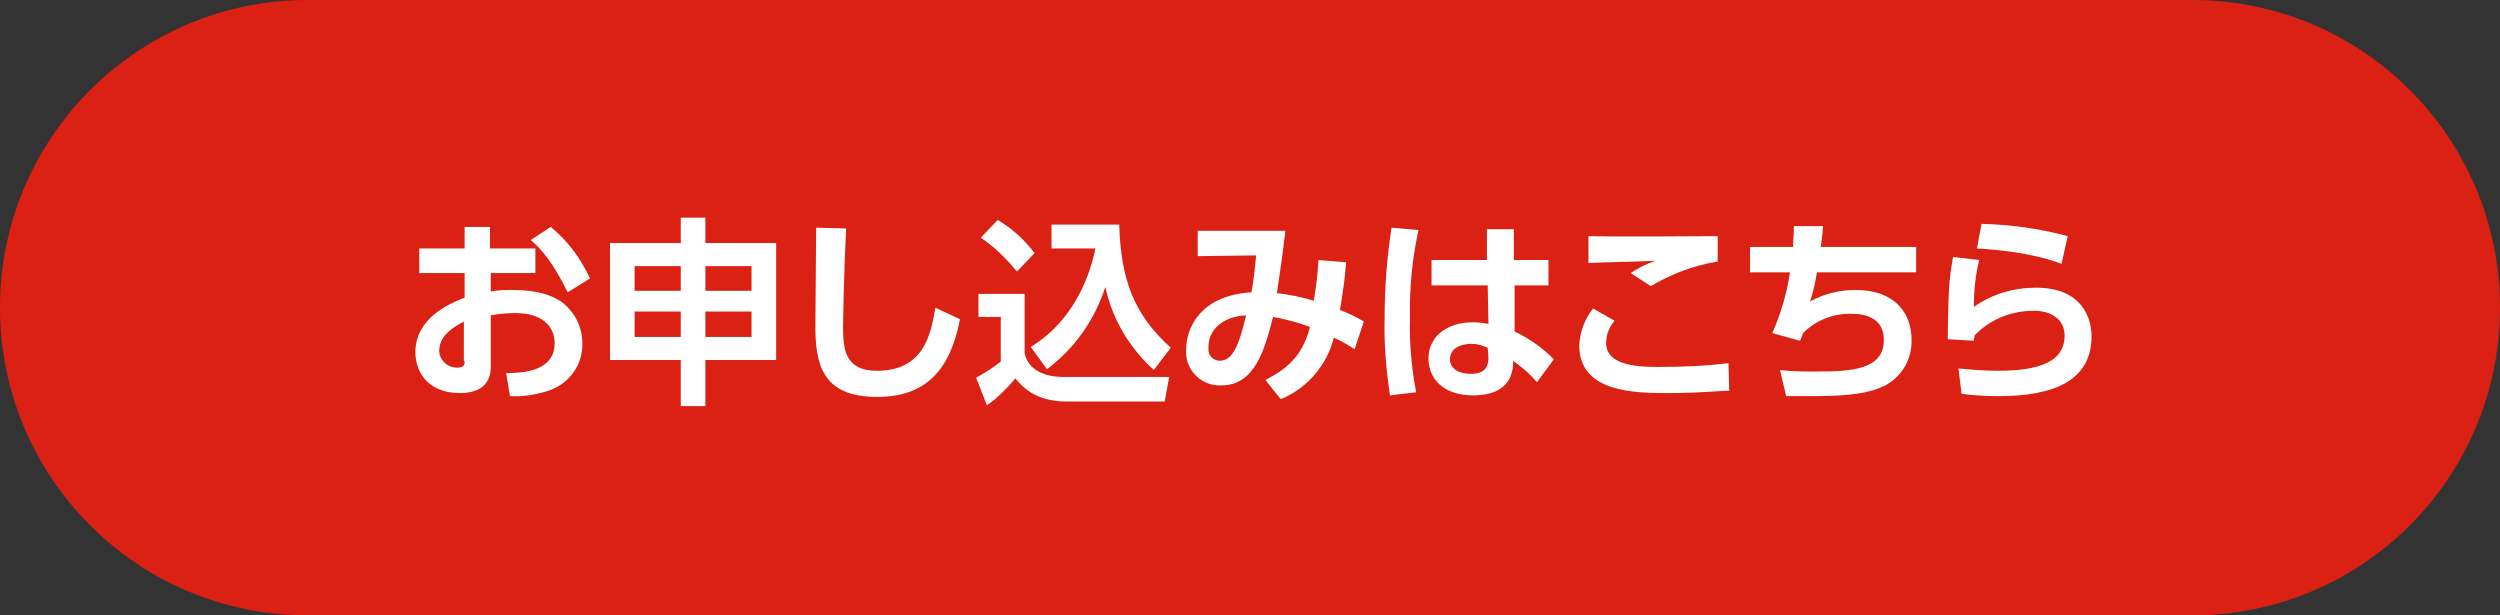
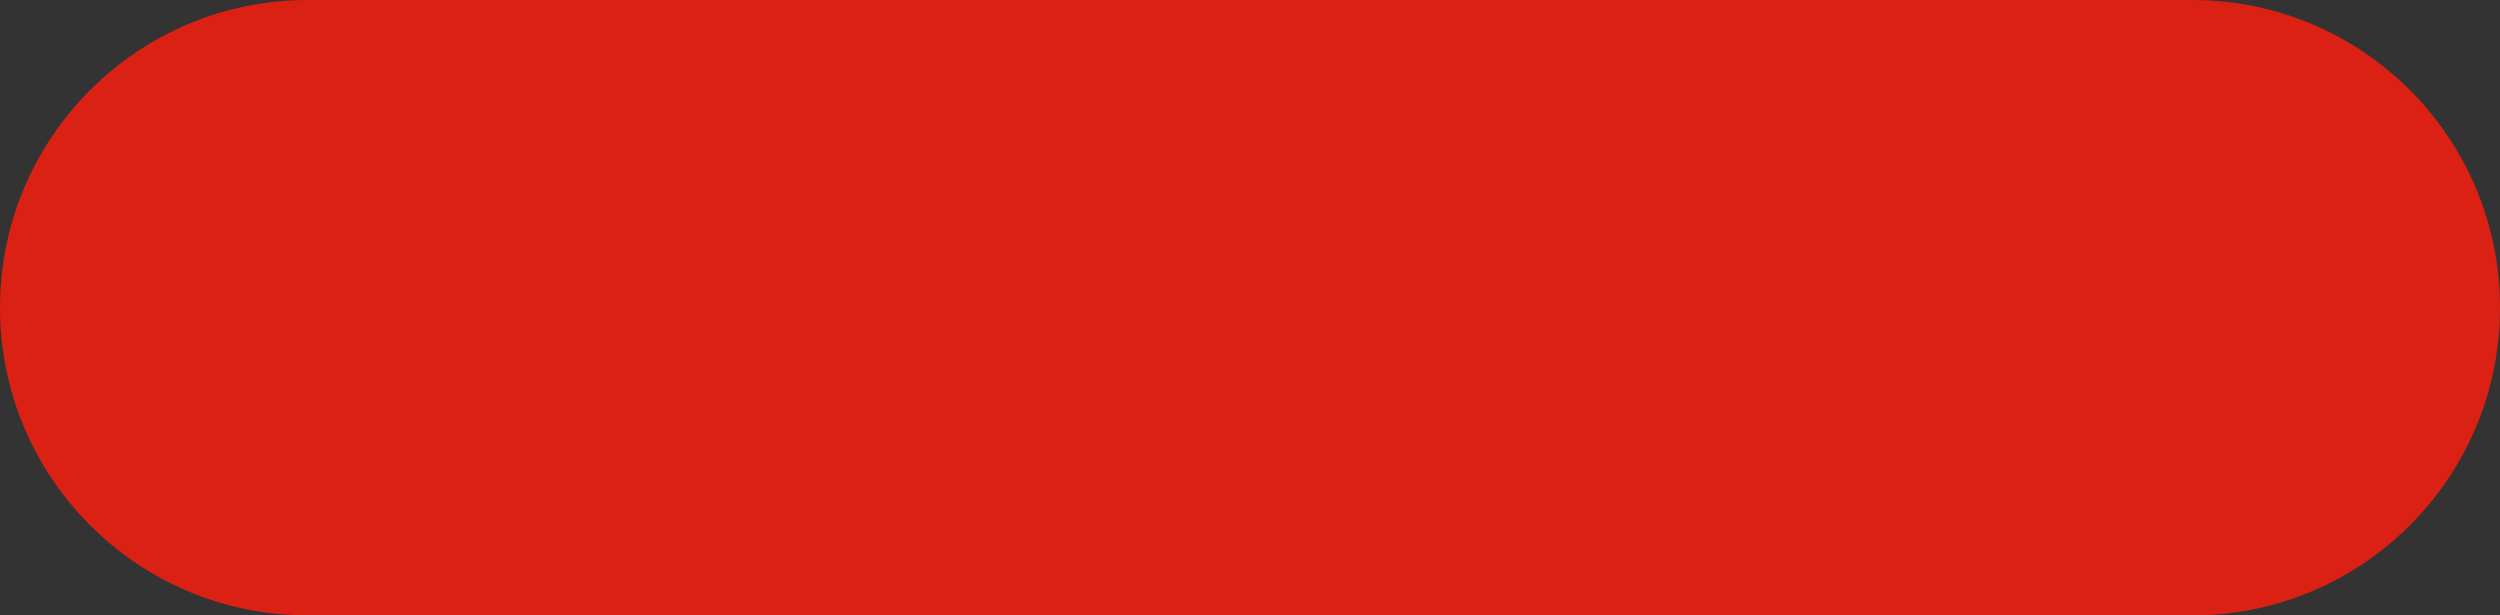
<svg xmlns="http://www.w3.org/2000/svg" version="1.1" id="btn-cta-sp-1.svg" x="0px" y="0px" viewBox="0 0 325 80" style="enable-background:new 0 0 325 80;" xml:space="preserve">
  <rect x="0" y="0" width="325" height="80" fill="#333333" stroke="none" />
  <style type="text/css">
	.st0{fill:#DA2114;}
	.st1{fill-rule:evenodd;clip-rule:evenodd;fill:#FFFFFF;}
</style>
  <g>
    <path id="長方形_4" class="st0" d="M40,0h245c22.1,0,40,17.9,40,40l0,0c0,22.1-17.9,40-40,40H40C17.9,80,0,62.1,0,40l0,0   C0,17.9,17.9,0,40,0z" />
-     <path id="お申し込みはこちら" class="st1" d="M63.7,32.3v-2.8h-3.3v2.8h-5.9v3.2h5.9v3.2c-2.1,0.8-6.4,2.7-6.4,7.1   c0,2.5,1.6,5.3,5.8,5.3c2.1,0,4-0.8,4-3.4V41c1-0.2,2.1-0.3,3.2-0.3c3.9,0,5.1,2.1,5.1,3.9c0,3.6-3.9,3.9-6.3,3.9l0.5,3   c1.7,0.1,3.4-0.2,5-0.7c2.7-0.9,4.5-3.4,4.4-6.2c0-2-0.9-3.9-2.5-5.2c-1.4-1.1-3.6-1.7-6.5-1.7c-1,0-2,0-2.9,0.2v-2.4h5.8v-3.2   L63.7,32.3L63.7,32.3z M60.4,46.9c0,0.5,0,0.9-1,0.9c-1.2,0-2.3-1-2.3-2.2c0-2.1,2.1-3.2,3.2-3.8V46.9z M69,31.2   c1.6,1.4,2.9,3,4.8,6.8l2.9-1.8c-1.2-2.6-2.9-4.9-5.1-6.7L69,31.2z M91.7,52.8v-6h9.2V31.6h-9.2v-3.3h-3.2v3.3h-9.2v15.2h9.2v6   H91.7z M88.5,34.6v3.2h-6v-3.2H88.5z M97.7,37.8h-6v-3.2h6V37.8z M88.5,40.5v3.3h-6v-3.3H88.5z M97.7,43.8h-6v-3.3h6V43.8z    M106.1,29.6c0,1.8-0.1,10.8-0.1,12.8c0,4.8,0.8,9.2,8,9.2c6.3,0,9.5-3.4,10.8-10.1l-3.2-1.5c-0.6,3.5-1.5,8.2-7.6,8.2   c-4.1,0-4.4-2.7-4.4-5.7c0-0.6,0.1-7.1,0.4-12.8L106.1,29.6z M136.1,48c3.6-2.7,6.2-6.4,7.6-10.7c0.9,4.2,3.1,7.9,6.3,10.8l2.2-2.9   c-4.8-4.3-6.5-8.9-6.7-16h-8.8v3.1h5.7c-0.6,3-2.5,9.2-8.4,12.8L136.1,48z M127.5,30.9c1.8,1.2,3.3,2.7,4.7,4.4l2.3-2.4   c-1.3-1.7-2.9-3.2-4.8-4.3L127.5,30.9z M127.2,41.2h2.9V47c-1,0.8-2.1,1.5-3.2,2.1l1.4,3.6c1.4-1,2.6-2.2,3.7-3.5   c0.8,0.9,2.4,3,6.7,3h12.7L152,49h-13.8c-3.3,0-4.8-1.6-5-3.2v-7.6h-6V41.2L127.2,41.2z M166.5,51.9c3.4-1.4,6-4.4,6.9-8   c0.9,0.4,1.8,0.9,2.7,1.5l1.2-3.6c-1-0.6-2-1.1-3.1-1.5c0.4-2.5,0.6-3.8,0.8-6.2l-3.6-0.3c-0.1,2-0.3,3.3-0.6,5.3   c-1.6-0.5-3.2-0.8-4.8-1c0.4-2.7,0.8-5.4,1.1-8.1h-11.4v3.3l7.6-0.1c-0.1,1.1-0.3,3.1-0.6,4.8c-6.7,0.4-8.5,4.7-8.5,7.4   c-0.2,2.4,1.6,4.5,4,4.7c0.2,0,0.4,0,0.6,0c4.3,0,5.6-4.6,6.7-8.9c1.6,0.3,3.2,0.7,4.8,1.3c-1,4-3.3,5.6-5.8,6.9L166.5,51.9z    M162,41c-0.7,2.7-1.4,5.9-3.4,5.9c-0.8,0-1.5-0.6-1.5-1.4c0-0.1,0-0.1,0-0.2C157,42.8,159.1,41.1,162,41z M196.8,33.8v-4h-3.5l0,4   h-7.2v3.3h7.3l0.1,5c-0.7-0.1-1.3-0.2-2-0.2c-3.6,0-5.8,2-5.8,4.7c0,2.5,1.8,4.8,5.8,4.8c2.3,0,5-0.7,5.2-4l0-0.5   c1.1,0.8,2.2,1.7,3.1,2.8l2.2-3c-1.5-1.5-3.2-2.7-5.1-3.6l0-6h4.4v-3.3H196.8z M193.5,46.5c0,1-0.3,2.1-2.3,2.1   c-1.6,0-2.7-0.7-2.7-1.9c0-1.5,1.5-2,2.8-2c0.7,0,1.4,0.2,2.1,0.5L193.5,46.5L193.5,46.5z M180.9,29.6c-0.6,3.9-0.9,7.8-0.9,11.7   c-0.1,3.4,0.2,6.8,0.7,10.1l3.4-0.4c-0.6-3.2-0.9-6.4-0.8-9.7c-0.1-3.8,0.3-7.7,1.1-11.4L180.9,29.6z M223.3,30.7   c-1.2,0-12.5,0.1-16.8,0v3.5c1.2-0.1,7.3-0.2,8.7-0.3c-1.1,0.4-2.2,0.9-3.2,1.6l2.6,1.7c2.7-1.6,5.6-2.7,8.7-3.2V30.7z M207.1,40.1   c-1.1,1.4-1.7,3-1.8,4.8c0,6.2,7.4,6.2,11.7,6.2c3.9,0,6.6-0.3,7.8-0.3l-0.1-3.6c-3,0.4-6.1,0.5-9.1,0.5c-2.1,0-6.8,0-6.8-3.1   c0-1.1,0.4-2.1,1.1-2.9L207.1,40.1z M236.7,32.1c0.2-1.4,0.2-1.5,0.3-2.7h-3.8c0,1.2-0.1,1.8-0.1,2.7h-5.6v3.3h5.2   c-0.4,2.7-1.2,5.4-2.3,7.9l3.6,1c0.1-0.2,0.2-0.4,0.4-1c1.7-1.7,4-2.6,6.4-2.5c1.8,0,4.1,0.6,4.1,3.4c0,3.9-4.3,4.1-8.8,4.1   c-1.6,0-3.1,0-4.7-0.2l0.8,3.4h3.2c5.3,0,7.7-0.4,9.7-1.4c2.2-1.2,3.5-3.5,3.4-6c0-3-1.8-6.4-7.3-6.4c-2.1,0-4.1,0.5-5.9,1.5   c0.4-1.2,0.7-2.5,0.9-3.8h12.9v-3.3H236.7z M268.8,30.7c-3.7-1-7.4-1.5-11.2-1.6l-0.6,3.2c6.9,0.4,10.2,1.7,11,2L268.8,30.7z    M253.9,33.4c-0.6,3.3-0.6,4.7-0.7,10.7l3.4,0.2c0-0.3,0.1-0.4,0.1-0.7c2-2.1,4.8-3.2,7.7-3.2c2.5,0,4,1.3,4,3.2   c0,2.6-1.8,4.6-8.6,4.6c-2.2,0-4-0.2-5.2-0.3l0.4,3.3c1.6,0.2,3.2,0.3,4.8,0.3c7.2,0,12.1-2,12.1-7.8c0-2.3-1.2-6.3-7.2-6.3   c-2.9,0-5.7,0.8-8.1,2.5c0-2.1,0.2-4.1,0.7-6.1L253.9,33.4z" />
  </g>
</svg>